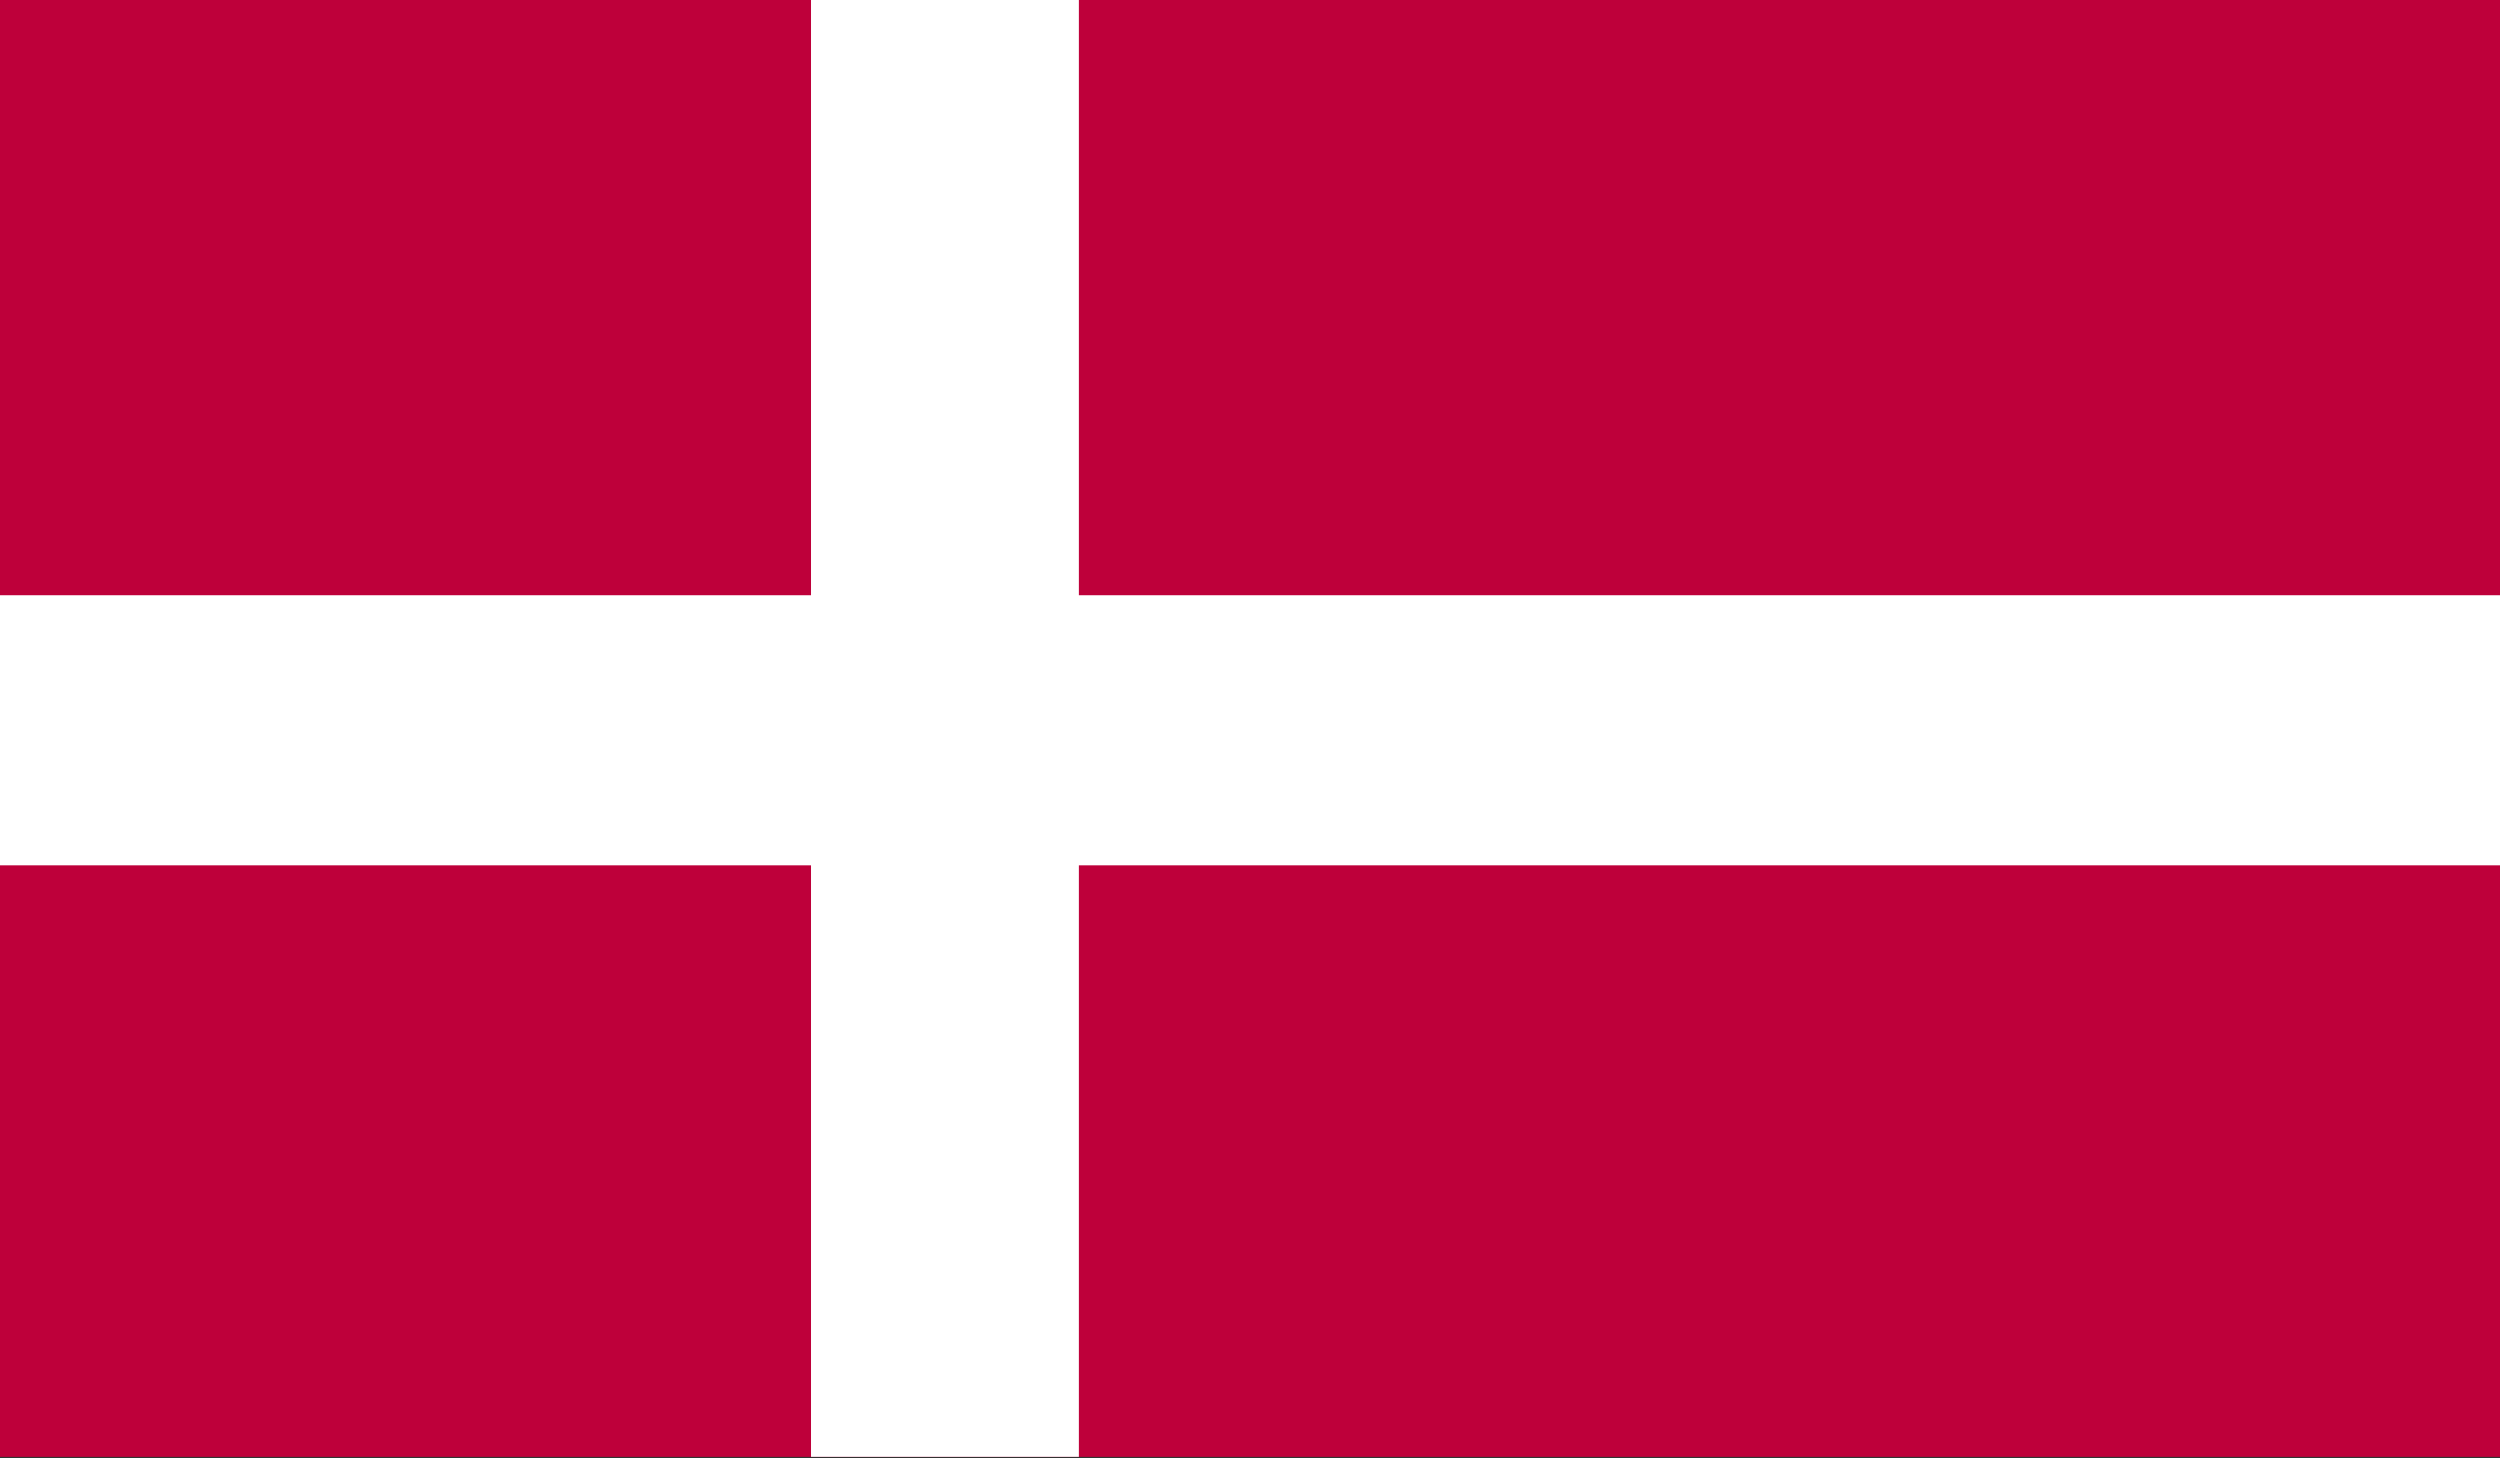
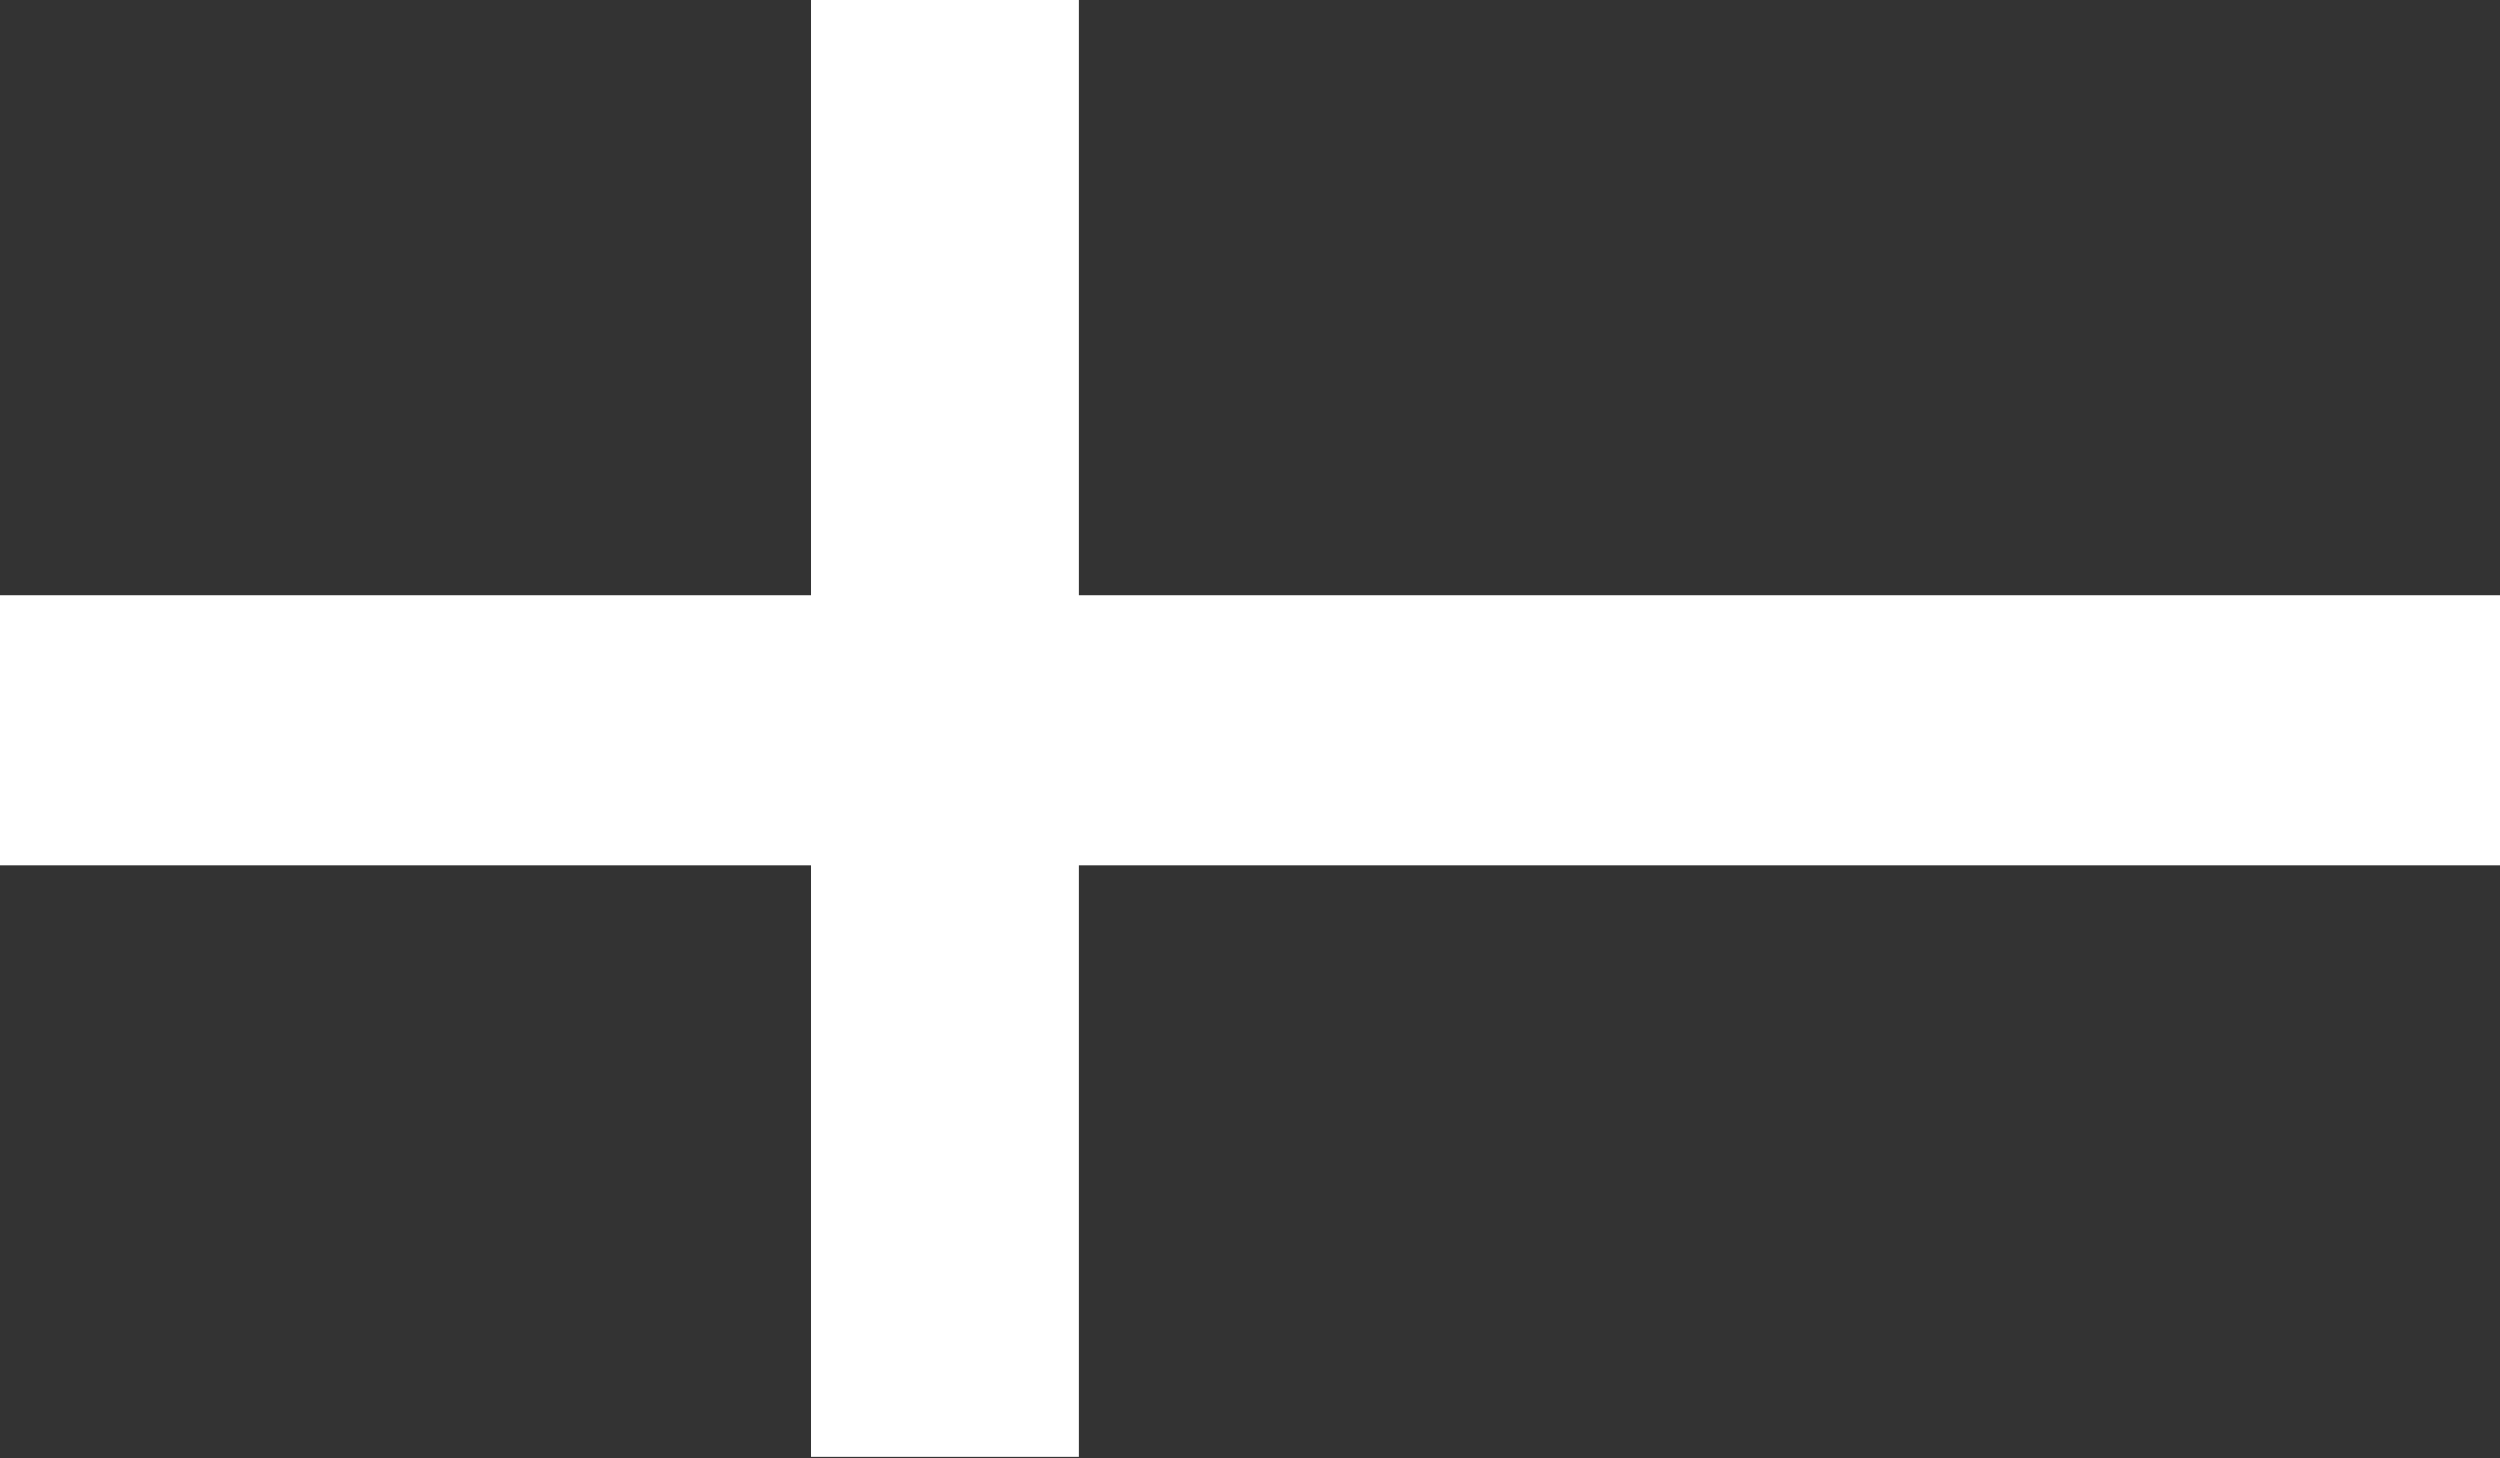
<svg xmlns="http://www.w3.org/2000/svg" viewBox="0 0 33.6 19.6">
  <rect x="0" y="0" width="33.6" height="19.6" fill="#333333" stroke="none" />
  <defs>
    <clipPath id="a">
      <rect width="33.6" height="19.58" fill="none" />
    </clipPath>
  </defs>
  <title>DNK</title>
  <g clip-path="">
-     <rect width="33.6" height="19.58" fill="#be003a" />
    <rect x="10.9" width="3.6" height="19.58" fill="#fff" />
    <rect y="8" width="33.6" height="3.63" fill="#fff" />
  </g>
</svg>